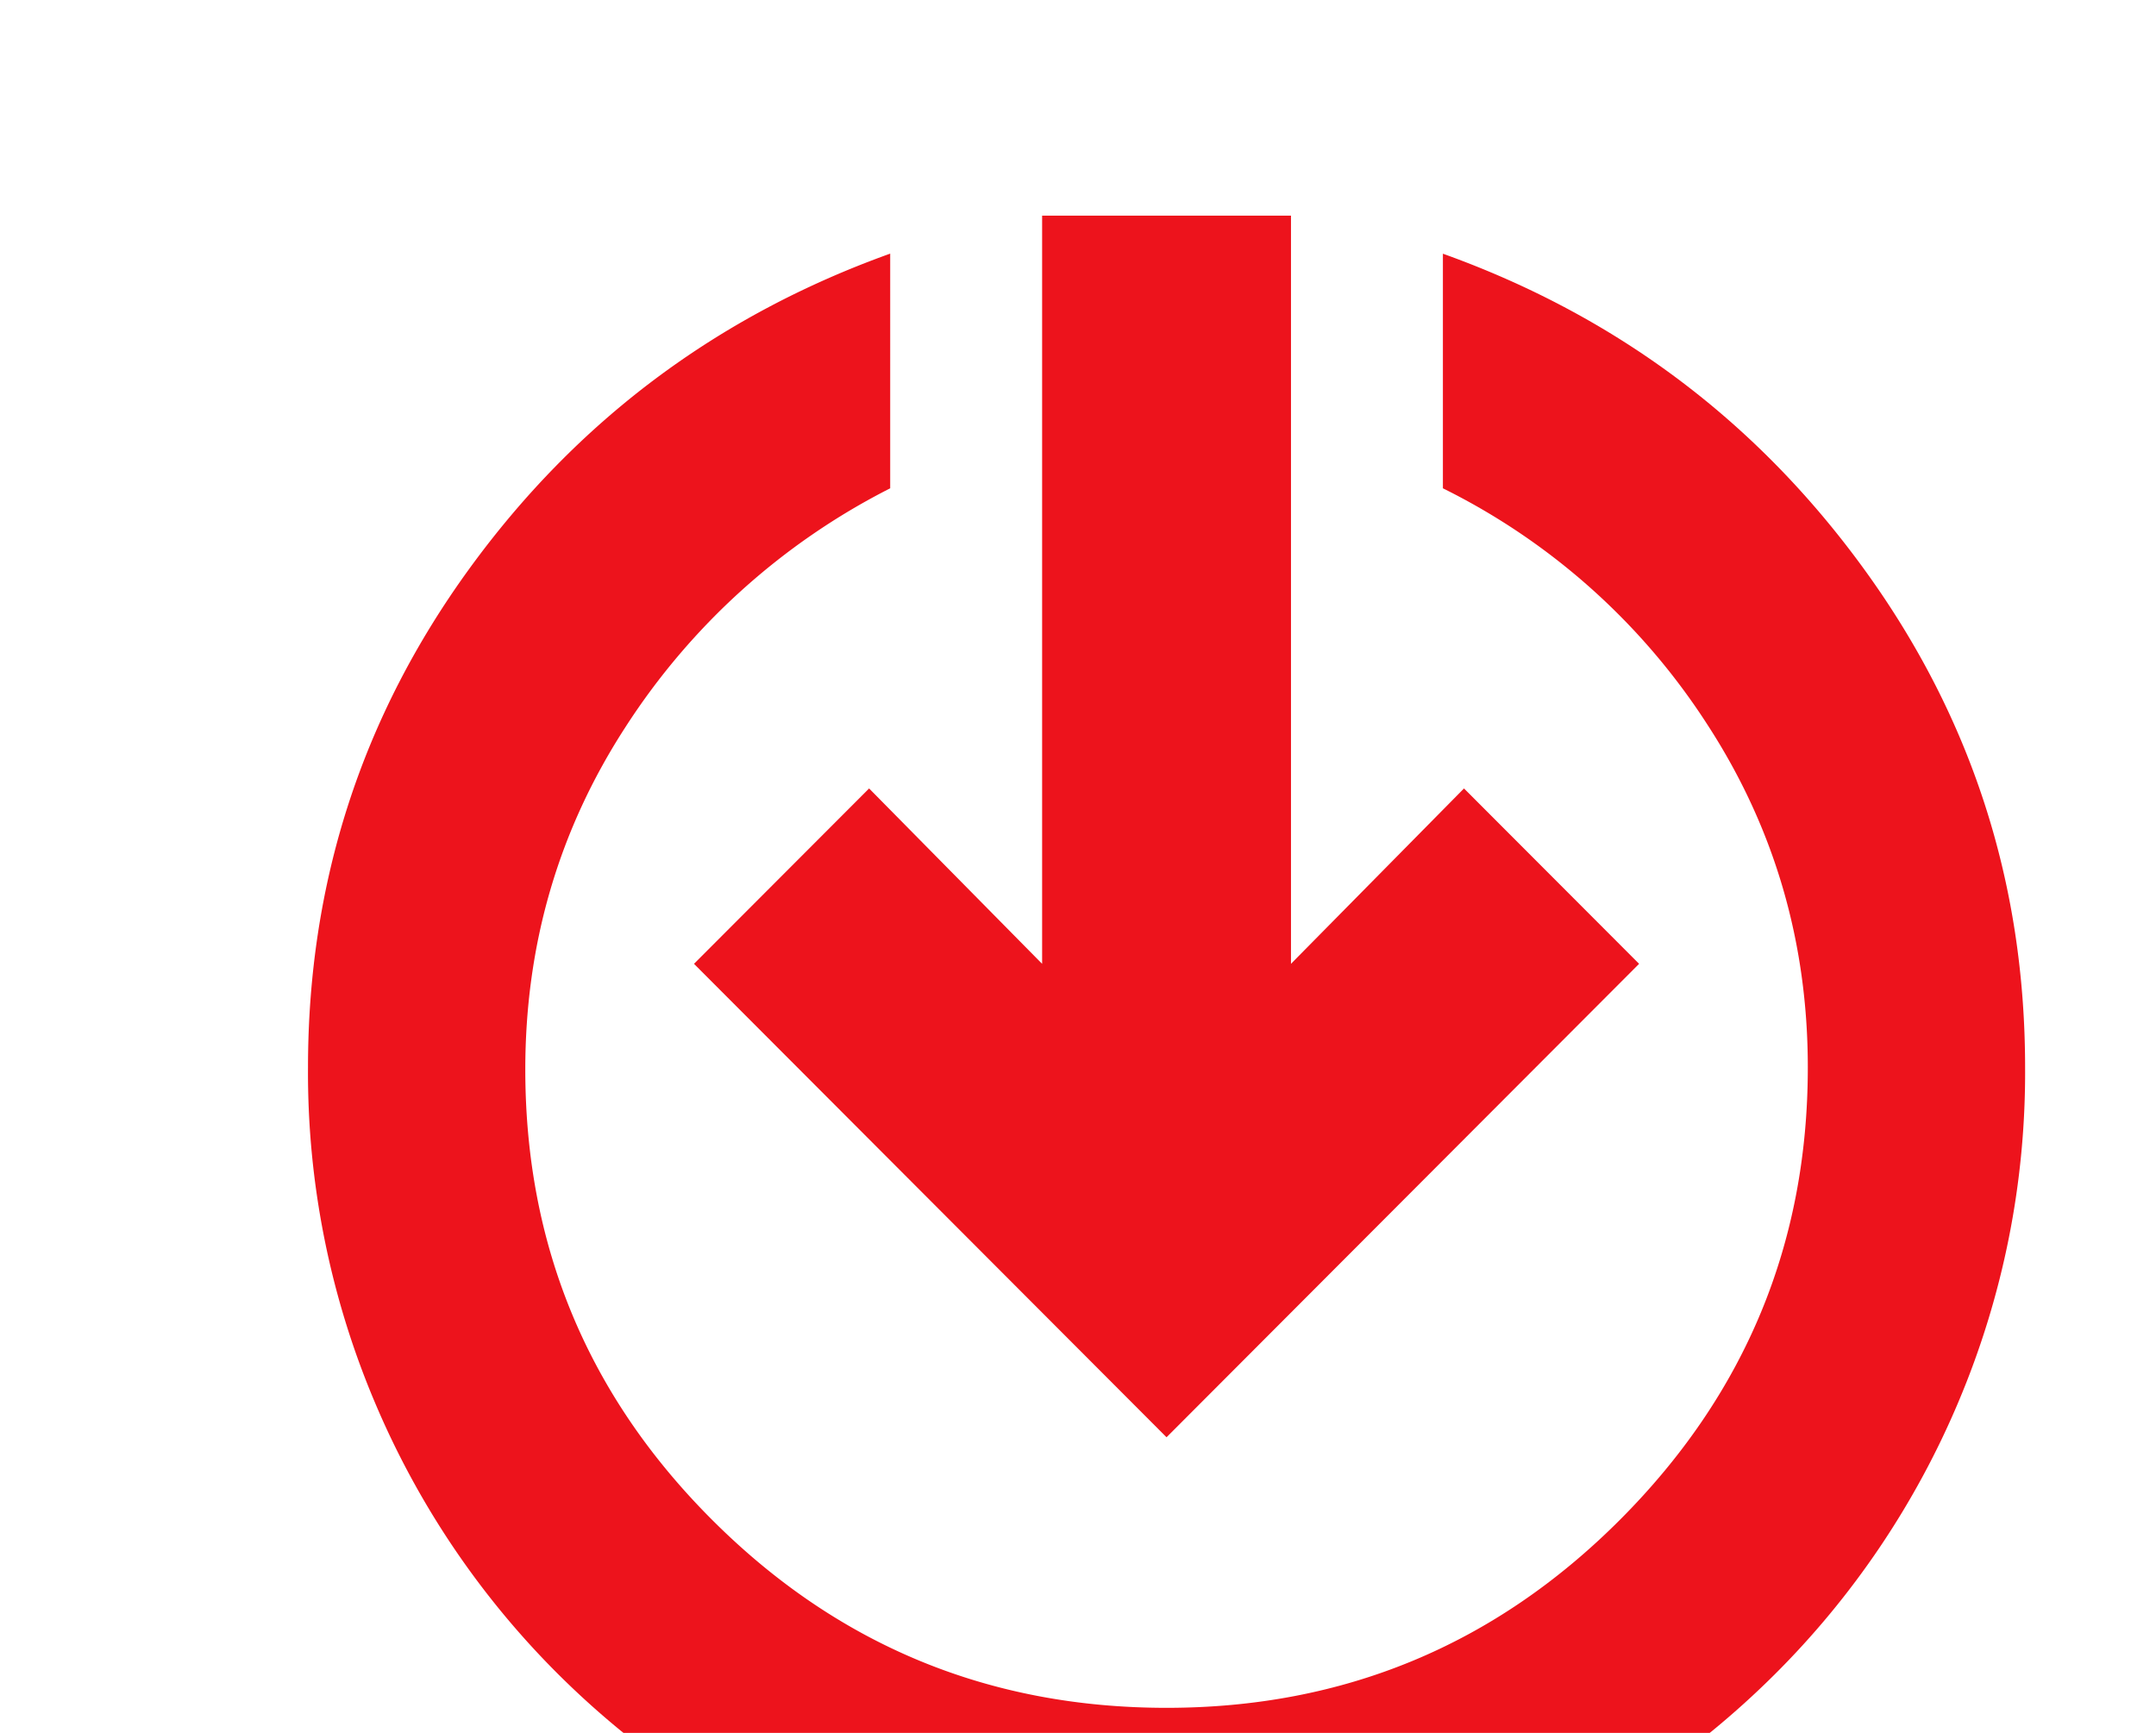
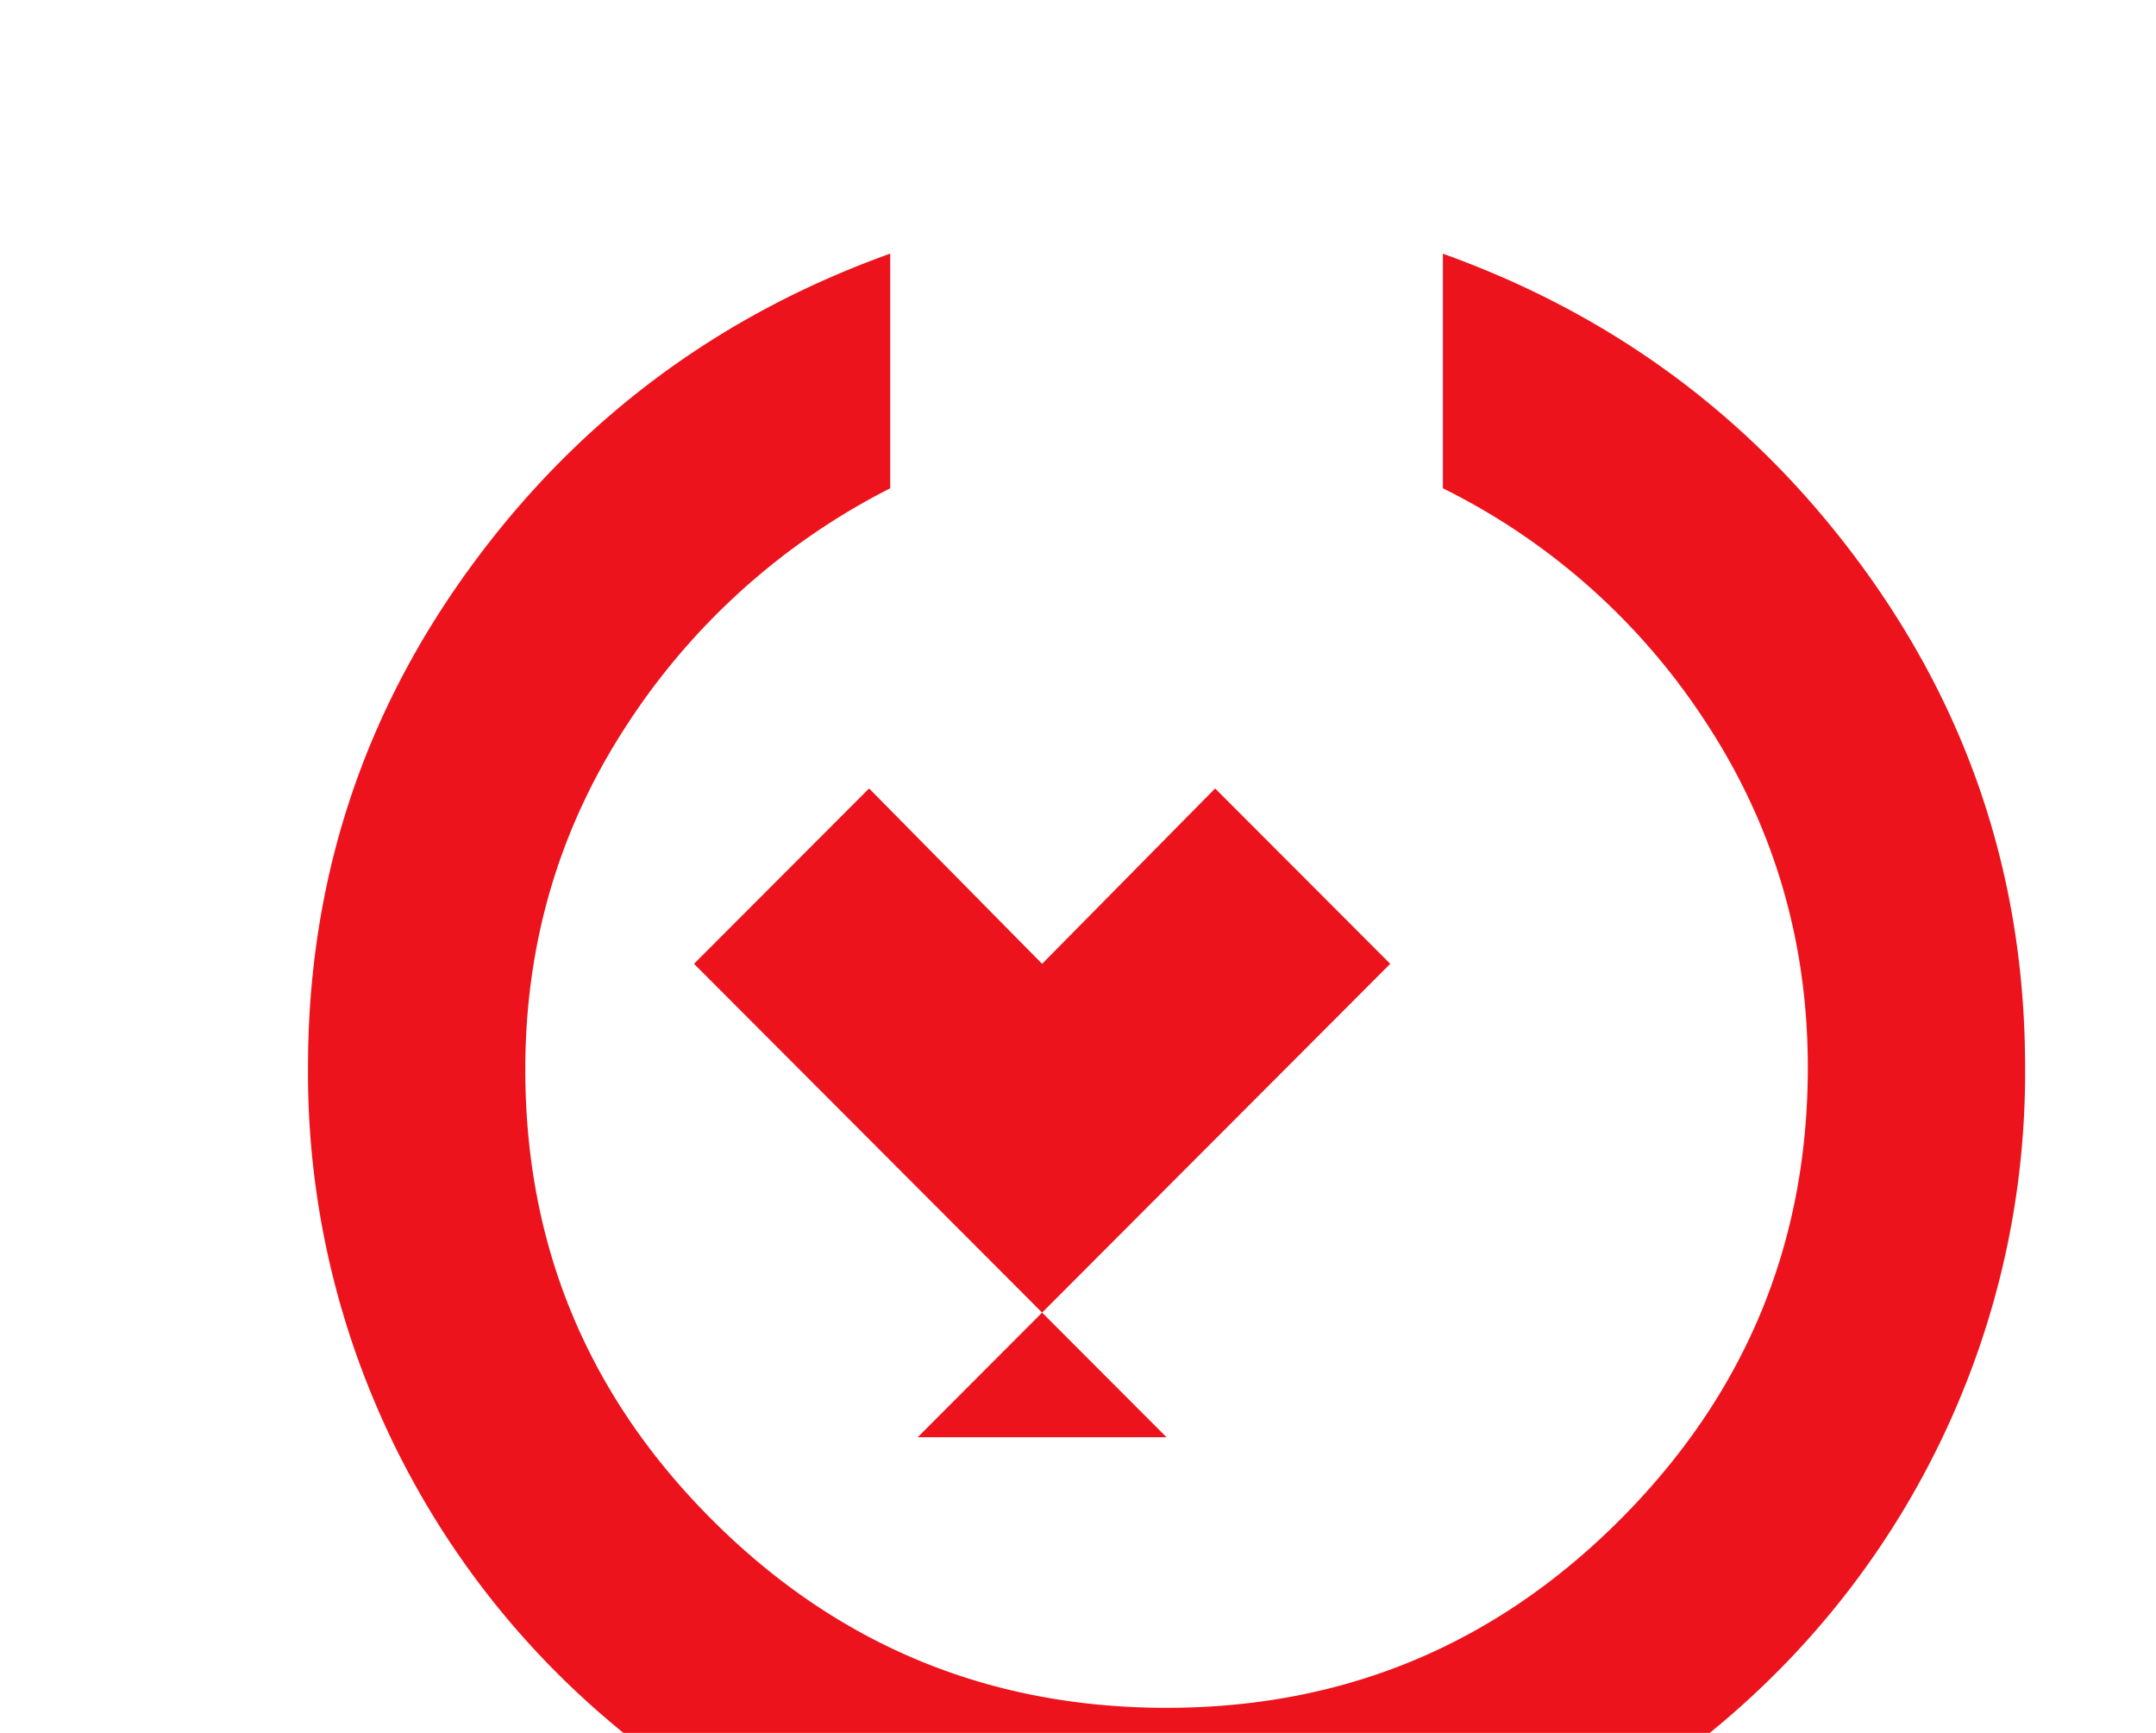
<svg xmlns="http://www.w3.org/2000/svg" fill="none" viewBox="0 0 280 225">
  <g filter="url(#a)">
-     <path fill="#ED131C" d="M151.5 250c-15.34 0-29.77-2.88-43.28-8.64a112.9 112.9 0 0 1-35.62-23.88 110.38 110.38 0 0 1-23.97-35.53A109.7 109.7 0 0 1 40 138.59c0-23.97 6.99-45.55 20.96-64.76 13.97-19.21 32.19-32.84 54.65-40.9V63.4a88.53 88.53 0 0 0-34.38 31c-8.67 13.36-13.01 28.18-13.01 44.46 0 22.87 8.12 42.4 24.38 58.59 16.25 16.19 35.89 24.29 58.9 24.29 23.01 0 42.65-8.15 58.9-24.43s24.38-35.85 24.38-58.72c0-16.28-4.34-31.1-13.01-44.46a86.47 86.47 0 0 0-34.38-30.73V32.94c22.46 8.05 40.68 21.68 54.65 40.89 13.97 19.2 20.96 40.8 20.96 64.76a109.7 109.7 0 0 1-8.63 43.36 110.37 110.37 0 0 1-23.97 35.53 113.33 113.33 0 0 1-35.48 23.88c-13.42 5.76-27.9 8.64-43.42 8.64Zm0-63.39-61.37-61.47 22.74-22.77 22.47 22.77V28h32.32v97.14l22.47-22.77 22.74 22.77-61.37 61.47Z" />
+     <path fill="#ED131C" d="M151.5 250c-15.34 0-29.77-2.88-43.28-8.64a112.9 112.9 0 0 1-35.62-23.88 110.38 110.38 0 0 1-23.97-35.53A109.7 109.7 0 0 1 40 138.59c0-23.97 6.99-45.55 20.96-64.76 13.97-19.21 32.19-32.84 54.65-40.9V63.4a88.53 88.53 0 0 0-34.38 31c-8.67 13.36-13.01 28.18-13.01 44.46 0 22.87 8.12 42.4 24.38 58.59 16.25 16.19 35.89 24.29 58.9 24.29 23.01 0 42.65-8.15 58.9-24.43s24.38-35.85 24.38-58.72c0-16.28-4.34-31.1-13.01-44.46a86.47 86.47 0 0 0-34.38-30.73V32.94c22.46 8.05 40.68 21.68 54.65 40.89 13.97 19.2 20.96 40.8 20.96 64.76a109.7 109.7 0 0 1-8.63 43.36 110.37 110.37 0 0 1-23.97 35.53 113.33 113.33 0 0 1-35.48 23.88c-13.42 5.76-27.9 8.64-43.42 8.64Zm0-63.39-61.37-61.47 22.74-22.77 22.47 22.77V28v97.14l22.47-22.77 22.74 22.77-61.37 61.47Z" />
  </g>
  <defs>
    <filter id="a" width="231" height="222" x="36" y="28" color-interpolation-filters="sRGB" filterUnits="userSpaceOnUse">
      <feFlood flood-opacity="0" result="BackgroundImageFix" />
      <feBlend in="SourceGraphic" in2="BackgroundImageFix" result="shape" />
      <feColorMatrix in="SourceAlpha" result="hardAlpha" values="0 0 0 0 0 0 0 0 0 0 0 0 0 0 0 0 0 0 127 0" />
      <feOffset dx="4" />
      <feGaussianBlur stdDeviation="3.5" />
      <feComposite in2="hardAlpha" k2="-1" k3="1" operator="arithmetic" />
      <feColorMatrix values="0 0 0 0 0.838 0 0 0 0 0.063 0 0 0 0 0.095 0 0 0 1 0" />
      <feBlend in2="shape" result="effect1_innerShadow_15435_43818" />
      <feColorMatrix in="SourceAlpha" result="hardAlpha" values="0 0 0 0 0 0 0 0 0 0 0 0 0 0 0 0 0 0 127 0" />
      <feOffset dx="-4" />
      <feGaussianBlur stdDeviation="4" />
      <feComposite in2="hardAlpha" k2="-1" k3="1" operator="arithmetic" />
      <feColorMatrix values="0 0 0 0 1 0 0 0 0 0.312 0 0 0 0 0.341 0 0 0 1 0" />
      <feBlend in2="effect1_innerShadow_15435_43818" result="effect2_innerShadow_15435_43818" />
    </filter>
  </defs>
</svg>